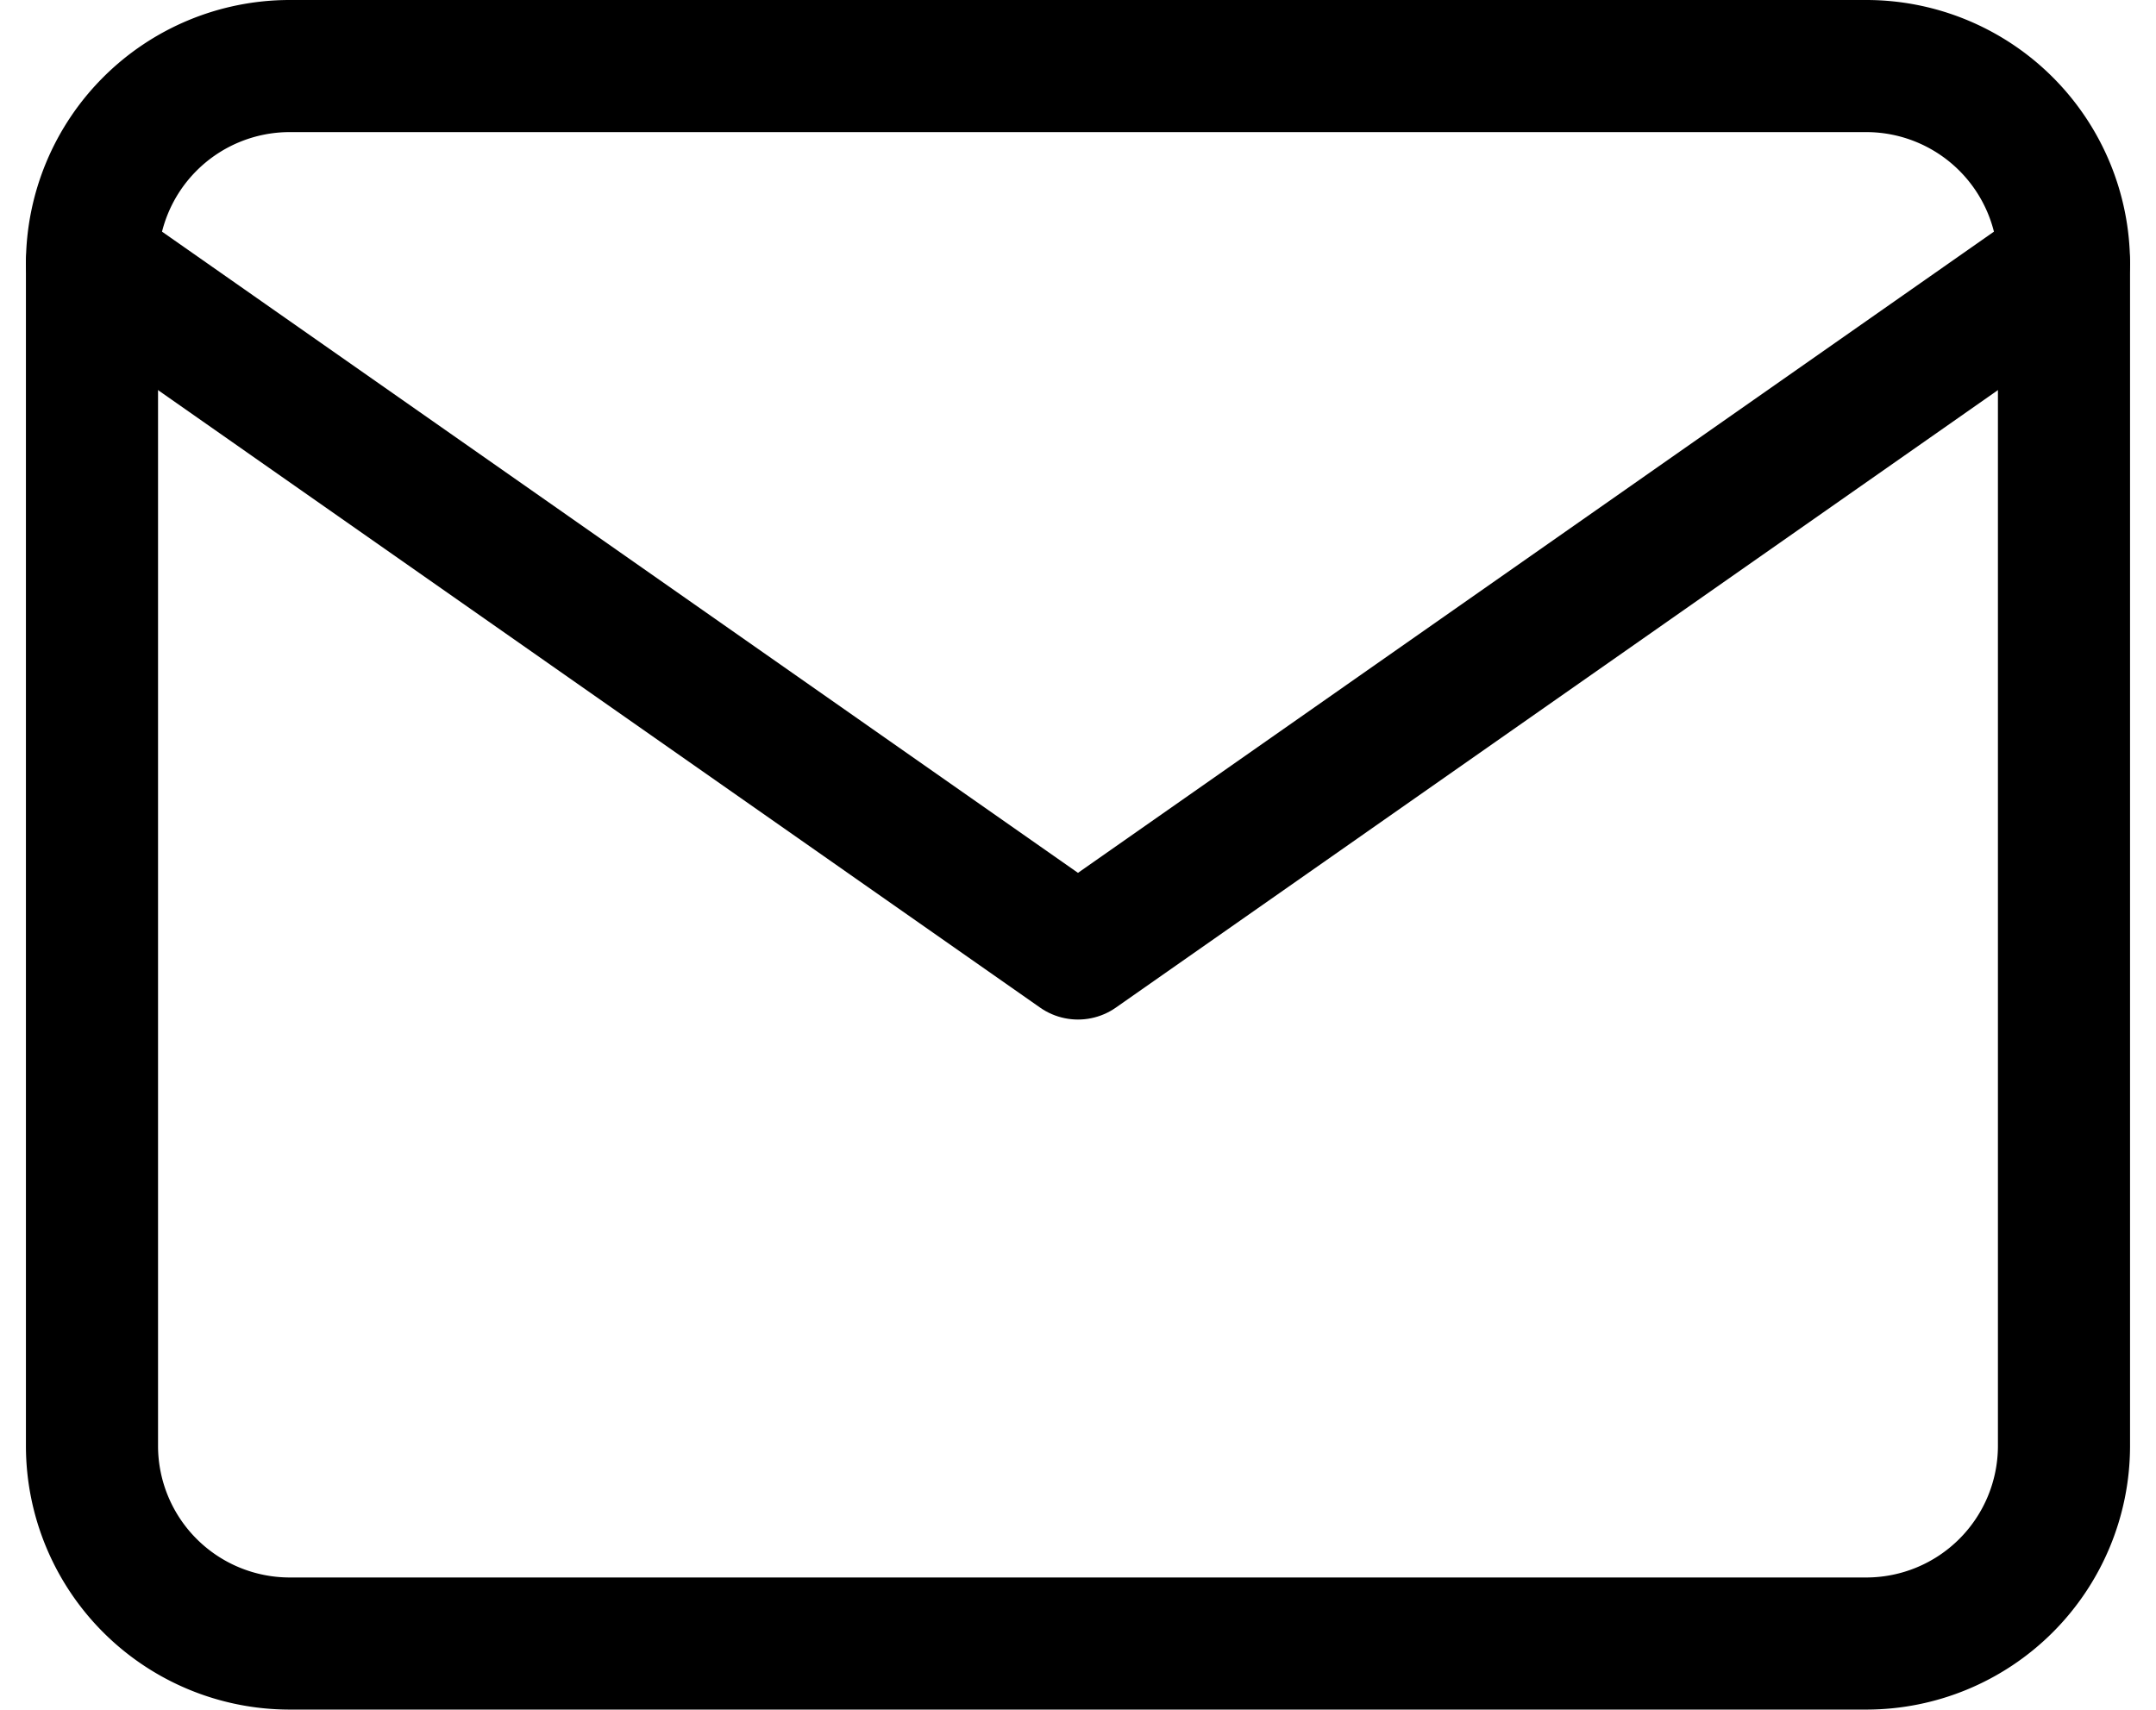
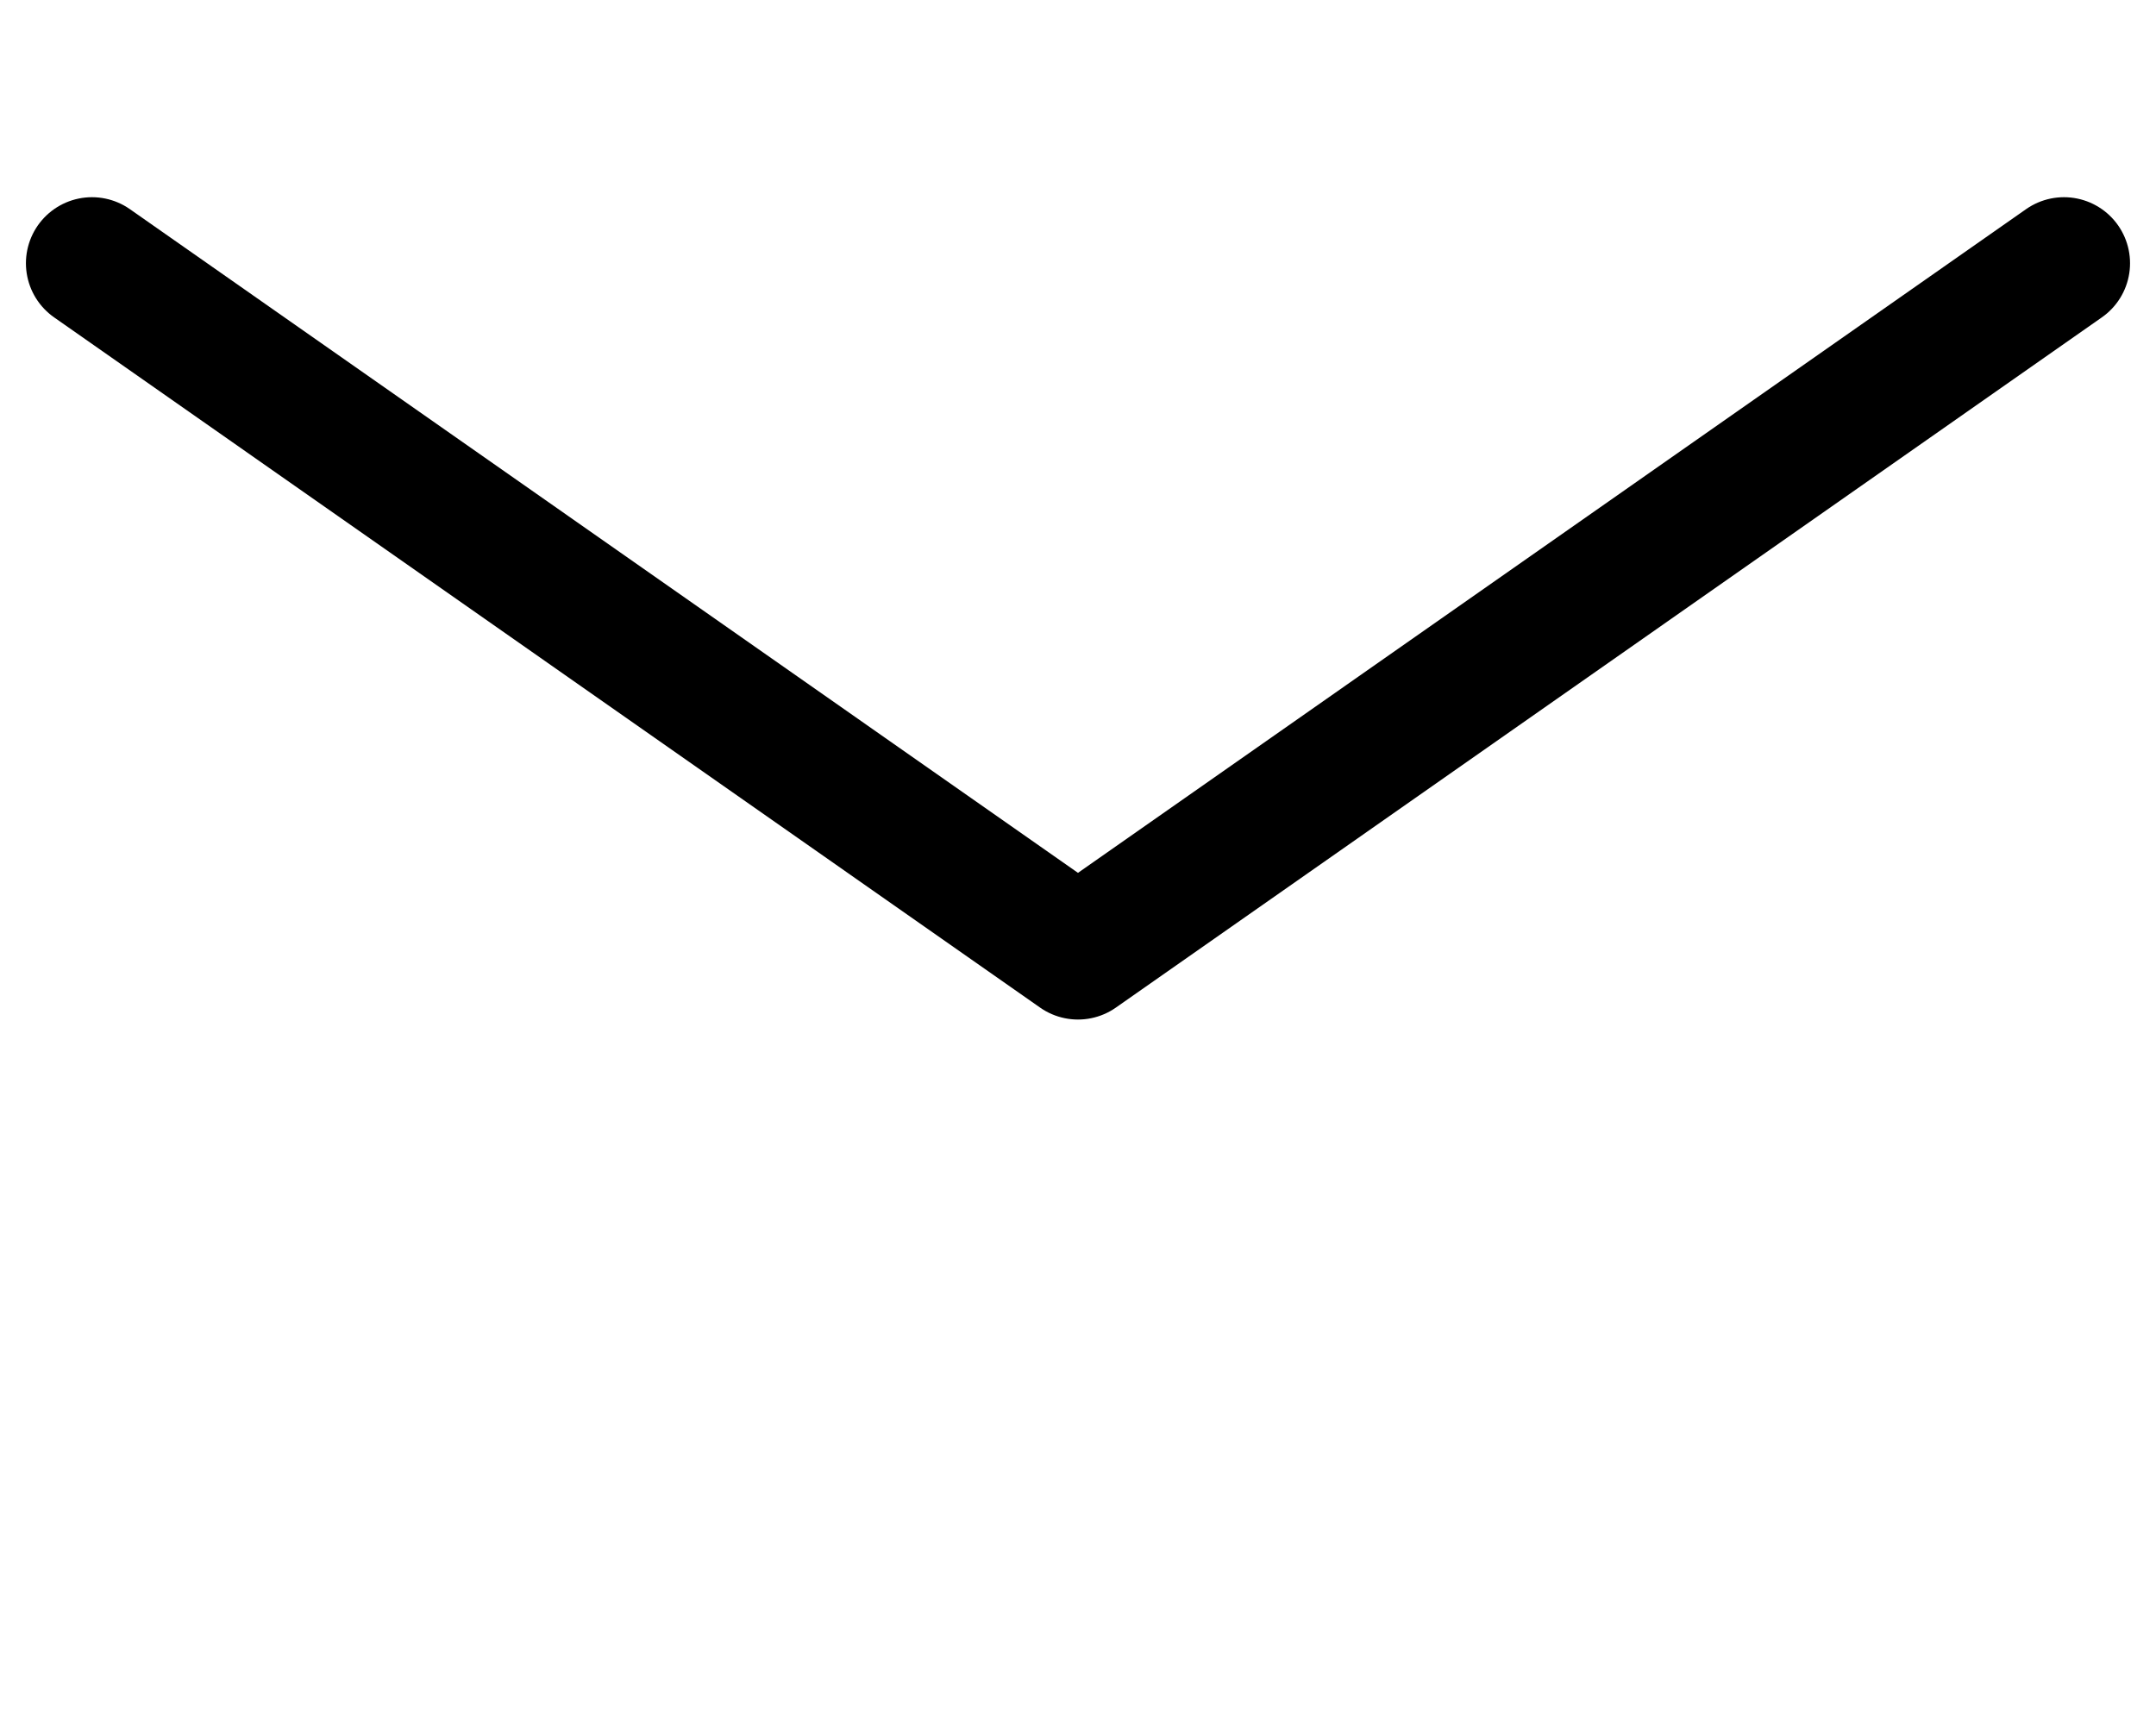
<svg xmlns="http://www.w3.org/2000/svg" width="65.277" height="51.765" viewBox="0 0 65.277 51.765">
  <g id="Icon_feather-mail" data-name="Icon feather-mail" transform="translate(-0.215 -4)">
-     <path id="Path_51" data-name="Path 51" d="M8.971,6H56.735a5.988,5.988,0,0,1,5.971,5.971V47.794a5.988,5.988,0,0,1-5.971,5.971H8.971A5.988,5.988,0,0,1,3,47.794V11.971A5.988,5.988,0,0,1,8.971,6Z" fill="none" stroke="#000" stroke-linecap="round" stroke-linejoin="round" stroke-width="4" />
    <path id="Path_52" data-name="Path 52" d="M62.706,9,32.853,29.9,3,9" transform="translate(0 2.971)" fill="none" stroke="#000" stroke-linecap="round" stroke-linejoin="round" stroke-width="4" />
  </g>
</svg>